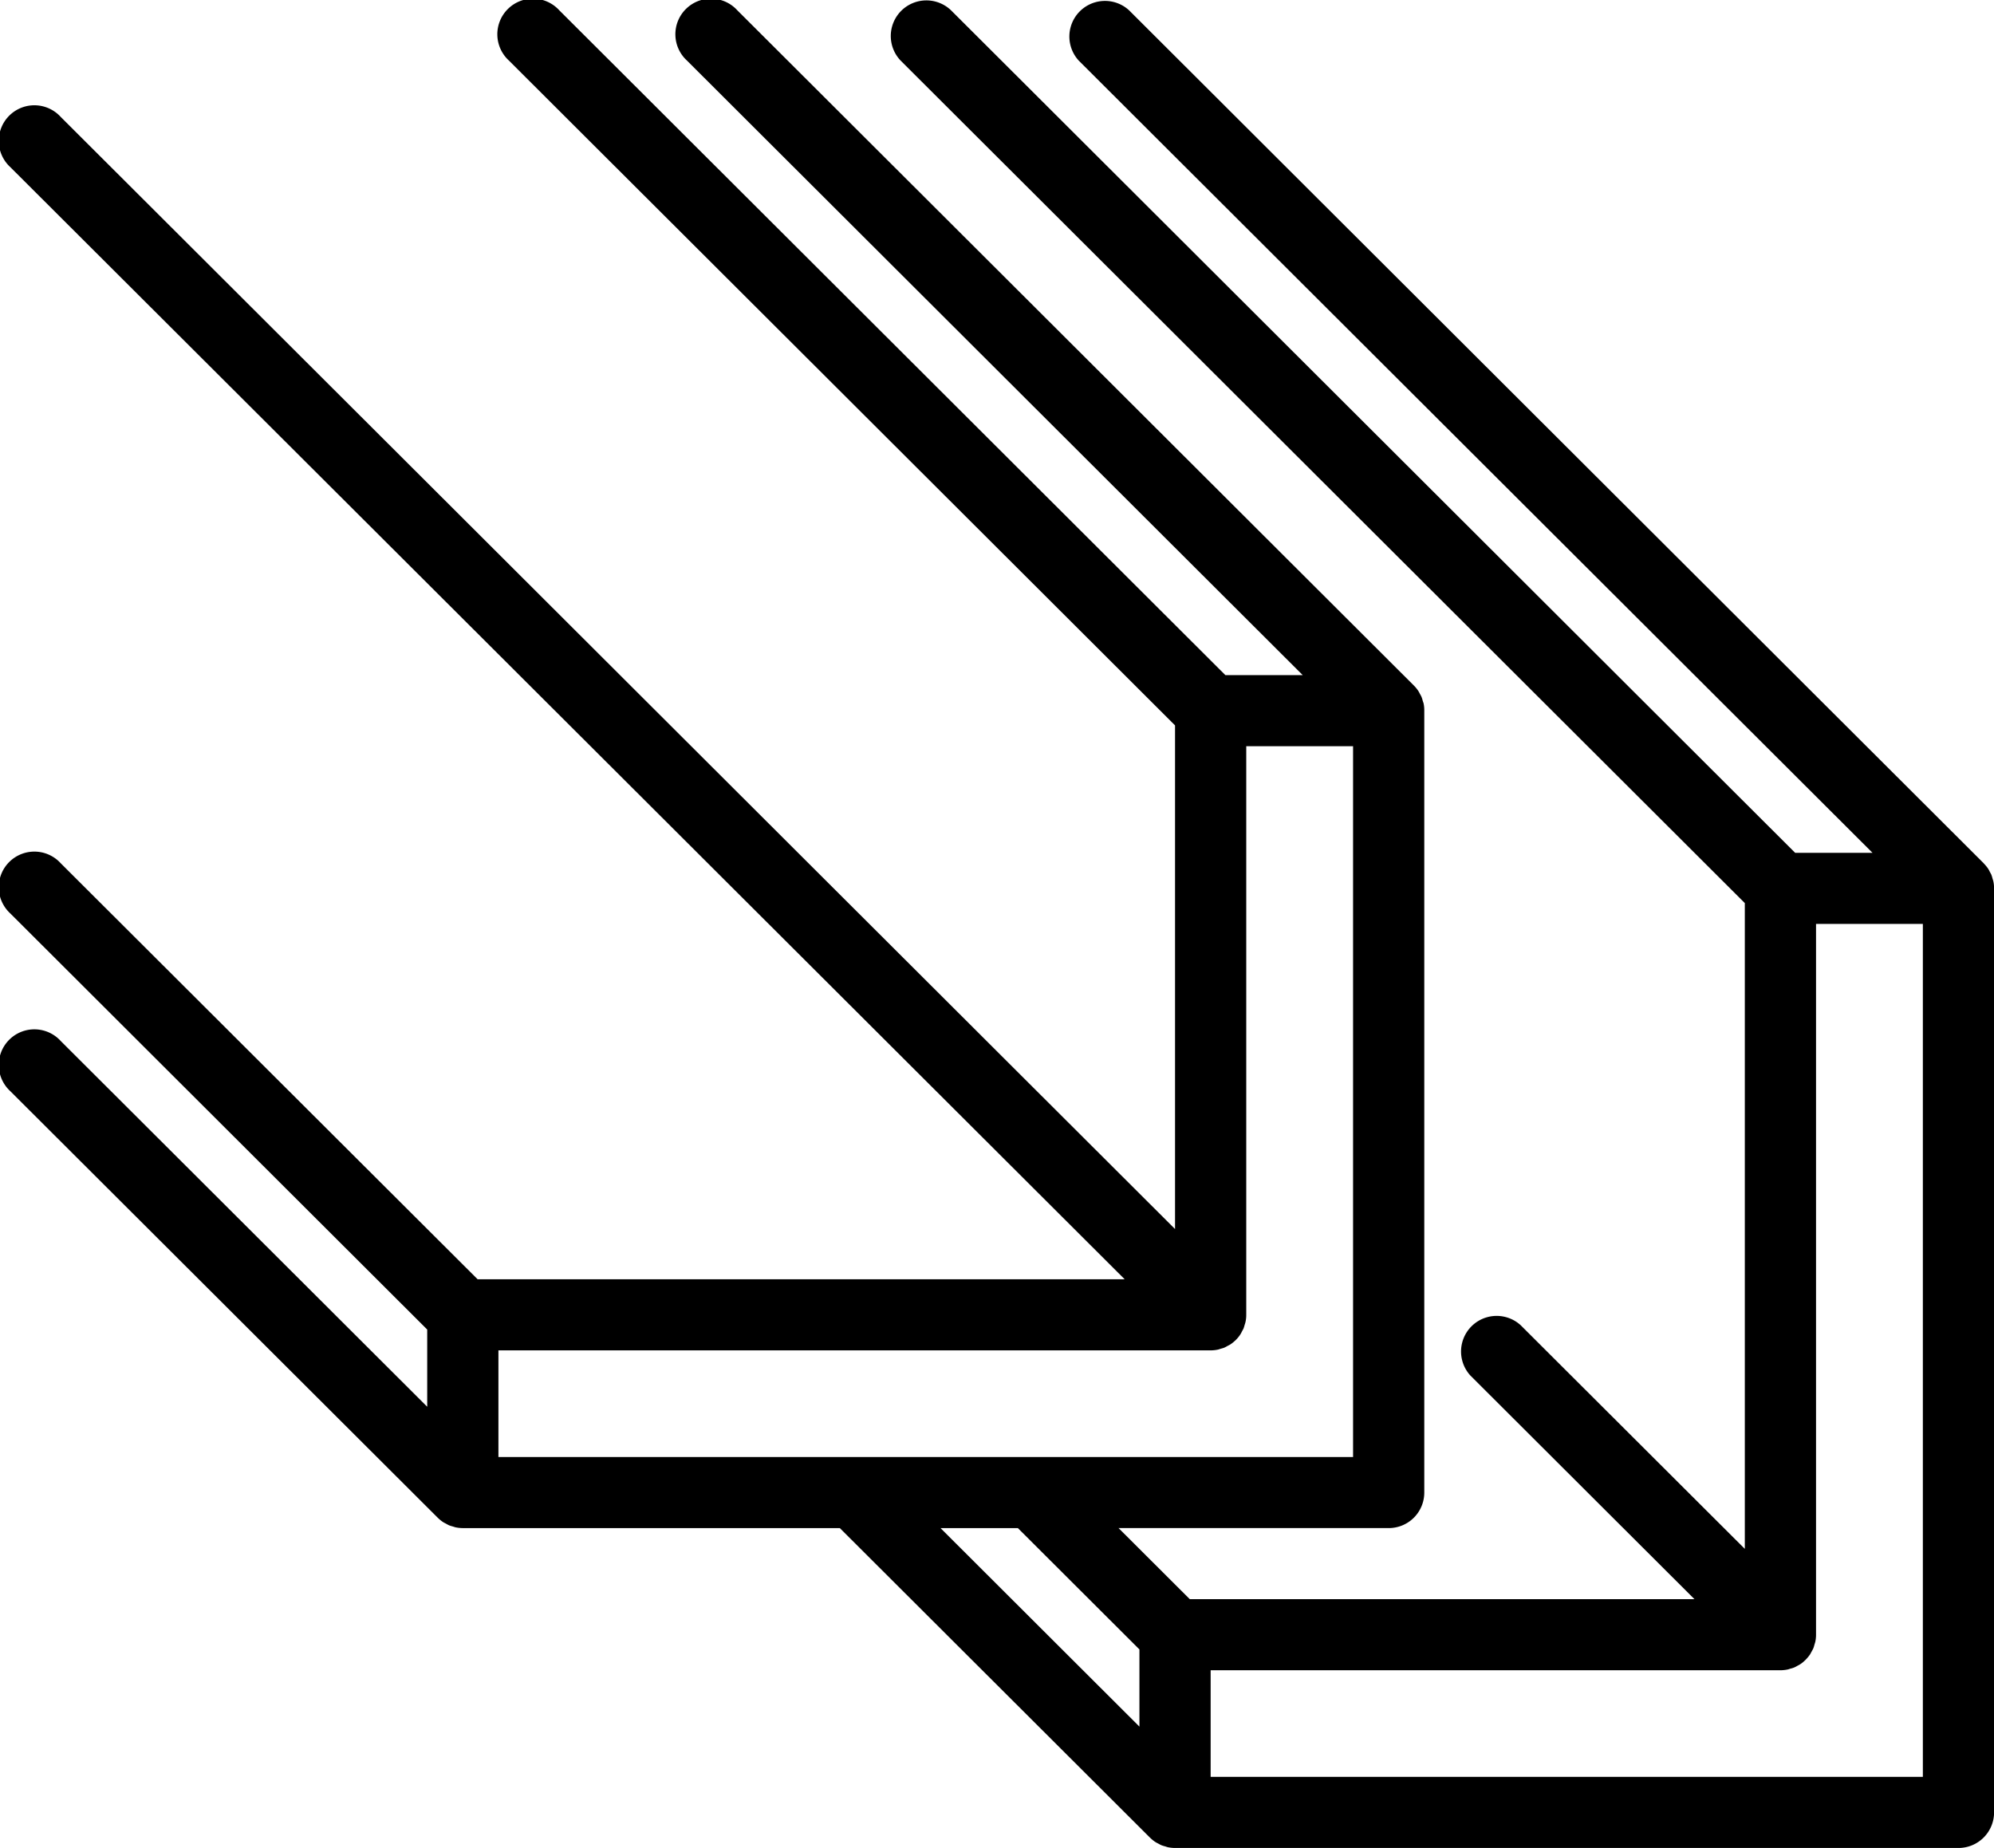
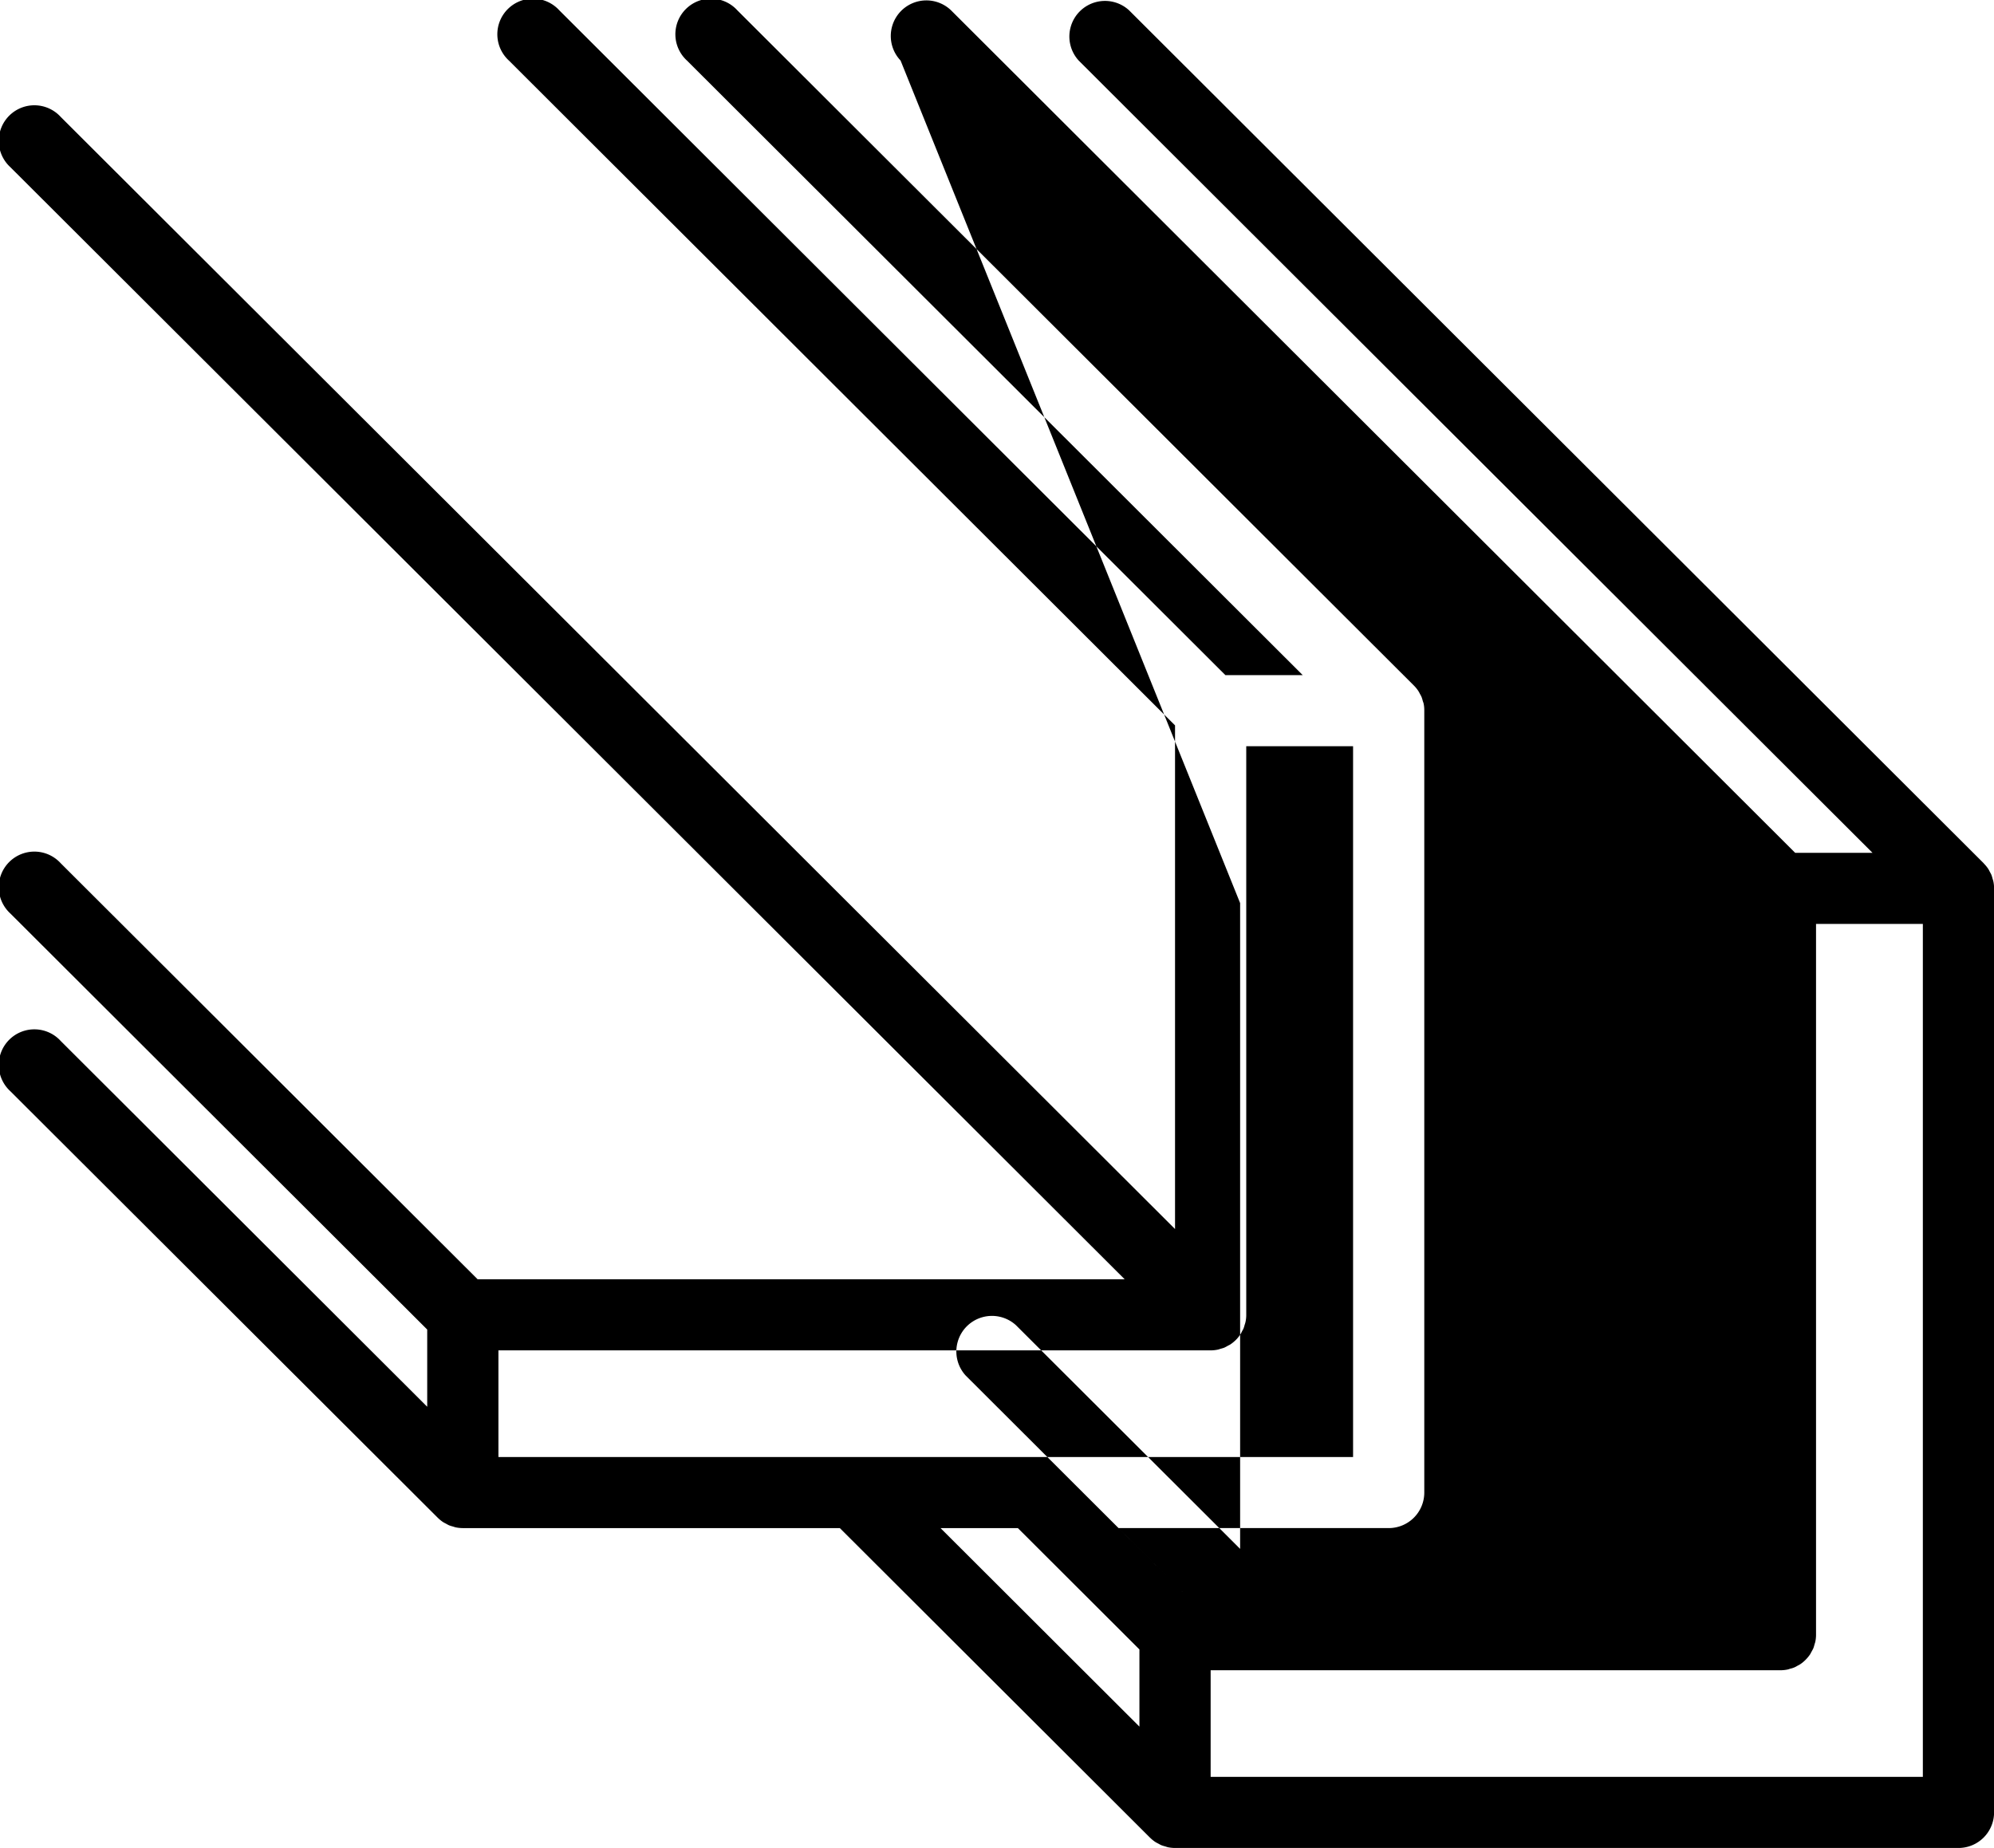
<svg xmlns="http://www.w3.org/2000/svg" width="280" height="259.5" viewBox="0 0 280 259.5" data-prefix="i5e6rklxu">
-   <path d="M275.01 259.5H165a5.089 5.089 0 0 1-.98-.1c-.14-.029-.28-.084-.42-.125a5.247 5.247 0 0 1-.51-.159c-.16-.068-.31-.161-.47-.245a4.3 4.3 0 0 1-.39-.213 4.926 4.926 0 0 1-.73-.595c-.01-.01-.02-.016-.03-.026l-43.54-43.455H64.99a5.171 5.171 0 0 1-.98-.1c-.14-.029-.28-.083-.42-.125a5.239 5.239 0 0 1-.51-.158c-.16-.068-.31-.161-.47-.246-.13-.071-.26-.129-.39-.213a4.92 4.92 0 0 1-.73-.594l-.03-.027-60.01-59.888a5 5 0 1 1 7.07-7.058l51.47 51.368V186.7L1.45 128.273a5 5 0 1 1 7.07-7.058l58.55 58.427h90.86L1.45 23.471a5 5 0 1 1 7.07-7.058L165 172.587v-70.726L71.46 8.5a5 5 0 1 1 7.07-7.058l93.54 93.362h10.86L96.46 8.5a5 5 0 1 1 7.07-7.058l95.01 94.824.03.033a4.659 4.659 0 0 1 .59.726 3.456 3.456 0 0 1 .22.4 4.048 4.048 0 0 1 .24.456 4.746 4.746 0 0 1 .16.521c.04.137.1.268.13.41a4.62 4.62 0 0 1 .09.98v109.797a4.99 4.99 0 0 1-5 4.991h-37.93l10 9.981h70.87l-31.47-31.406a5 5 0 0 1 7.07-7.058l31.47 31.403v-90.686L126.46 8.5a5 5 0 0 1 7.08-7.058l118.54 118.315h10.86L151.47 8.5a5 5 0 0 1 7.07-7.058l120.01 119.777c.01.01.01.023.02.033a5.454 5.454 0 0 1 .6.727 3.443 3.443 0 0 1 .22.4c.08.151.17.3.24.456a4.813 4.813 0 0 1 .16.521c.04.138.09.269.12.411a4.615 4.615 0 0 1 .1.979v129.76a5 5 0 0 1-5 4.994zM190 204.6v-99.816h-15v79.85a4.618 4.618 0 0 1-.1.98 3.011 3.011 0 0 1-.12.411 4.883 4.883 0 0 1-.16.521c-.07.16-.16.3-.24.456a3.526 3.526 0 0 1-.22.4 4.659 4.659 0 0 1-.59.726l-.03.034c-.01.01-.02.016-.03.026a5.5 5.5 0 0 1-.73.595c-.13.084-.27.142-.4.213a4.6 4.6 0 0 1-.46.245 4.676 4.676 0 0 1-.52.159c-.14.041-.27.1-.42.125a5.011 5.011 0 0 1-.98.1H69.99V204.6H190zm-30 27.021l-17.07-17.039h-10.86L160 242.459v-10.84zM270.01 129.74h-15v99.813a4.615 4.615 0 0 1-.1.979c-.03.142-.08.273-.12.411a4.813 4.813 0 0 1-.16.521c-.07.16-.16.305-.24.456-.08.135-.14.274-.22.4a5.392 5.392 0 0 1-.6.727c-.01.01-.01.023-.02.033a.138.138 0 0 0-.04.026 4.46 4.46 0 0 1-.73.6 4.065 4.065 0 0 1-.39.213 2.932 2.932 0 0 1-.98.4c-.14.042-.28.1-.42.125a5.012 5.012 0 0 1-.98.1H170v14.972h100.01V129.738z" fill-rule="evenodd" class="path-i6qstz4vb" />
+   <path d="M275.01 259.5H165a5.089 5.089 0 0 1-.98-.1c-.14-.029-.28-.084-.42-.125a5.247 5.247 0 0 1-.51-.159c-.16-.068-.31-.161-.47-.245a4.3 4.3 0 0 1-.39-.213 4.926 4.926 0 0 1-.73-.595c-.01-.01-.02-.016-.03-.026l-43.54-43.455H64.99a5.171 5.171 0 0 1-.98-.1c-.14-.029-.28-.083-.42-.125a5.239 5.239 0 0 1-.51-.158c-.16-.068-.31-.161-.47-.246-.13-.071-.26-.129-.39-.213a4.92 4.92 0 0 1-.73-.594l-.03-.027-60.01-59.888a5 5 0 1 1 7.07-7.058l51.47 51.368V186.7L1.45 128.273a5 5 0 1 1 7.07-7.058l58.55 58.427h90.86L1.45 23.471a5 5 0 1 1 7.07-7.058L165 172.587v-70.726L71.46 8.5a5 5 0 1 1 7.07-7.058l93.54 93.362h10.86L96.46 8.5a5 5 0 1 1 7.07-7.058l95.01 94.824.03.033a4.659 4.659 0 0 1 .59.726 3.456 3.456 0 0 1 .22.4 4.048 4.048 0 0 1 .24.456 4.746 4.746 0 0 1 .16.521c.04.137.1.268.13.41a4.62 4.62 0 0 1 .09.98v109.797a4.99 4.99 0 0 1-5 4.991h-37.93l10 9.981l-31.47-31.406a5 5 0 0 1 7.07-7.058l31.47 31.403v-90.686L126.46 8.5a5 5 0 0 1 7.08-7.058l118.54 118.315h10.86L151.47 8.5a5 5 0 0 1 7.07-7.058l120.01 119.777c.01.01.01.023.02.033a5.454 5.454 0 0 1 .6.727 3.443 3.443 0 0 1 .22.4c.08.151.17.3.24.456a4.813 4.813 0 0 1 .16.521c.04.138.09.269.12.411a4.615 4.615 0 0 1 .1.979v129.76a5 5 0 0 1-5 4.994zM190 204.6v-99.816h-15v79.85a4.618 4.618 0 0 1-.1.98 3.011 3.011 0 0 1-.12.411 4.883 4.883 0 0 1-.16.521c-.07.16-.16.3-.24.456a3.526 3.526 0 0 1-.22.4 4.659 4.659 0 0 1-.59.726l-.03.034c-.01.01-.02.016-.03.026a5.5 5.5 0 0 1-.73.595c-.13.084-.27.142-.4.213a4.6 4.6 0 0 1-.46.245 4.676 4.676 0 0 1-.52.159c-.14.041-.27.1-.42.125a5.011 5.011 0 0 1-.98.1H69.99V204.6H190zm-30 27.021l-17.07-17.039h-10.86L160 242.459v-10.84zM270.01 129.74h-15v99.813a4.615 4.615 0 0 1-.1.979c-.03.142-.08.273-.12.411a4.813 4.813 0 0 1-.16.521c-.07.16-.16.305-.24.456-.08.135-.14.274-.22.4a5.392 5.392 0 0 1-.6.727c-.01.01-.01.023-.02.033a.138.138 0 0 0-.04.026 4.46 4.46 0 0 1-.73.6 4.065 4.065 0 0 1-.39.213 2.932 2.932 0 0 1-.98.4c-.14.042-.28.1-.42.125a5.012 5.012 0 0 1-.98.1H170v14.972h100.01V129.738z" fill-rule="evenodd" class="path-i6qstz4vb" />
</svg>